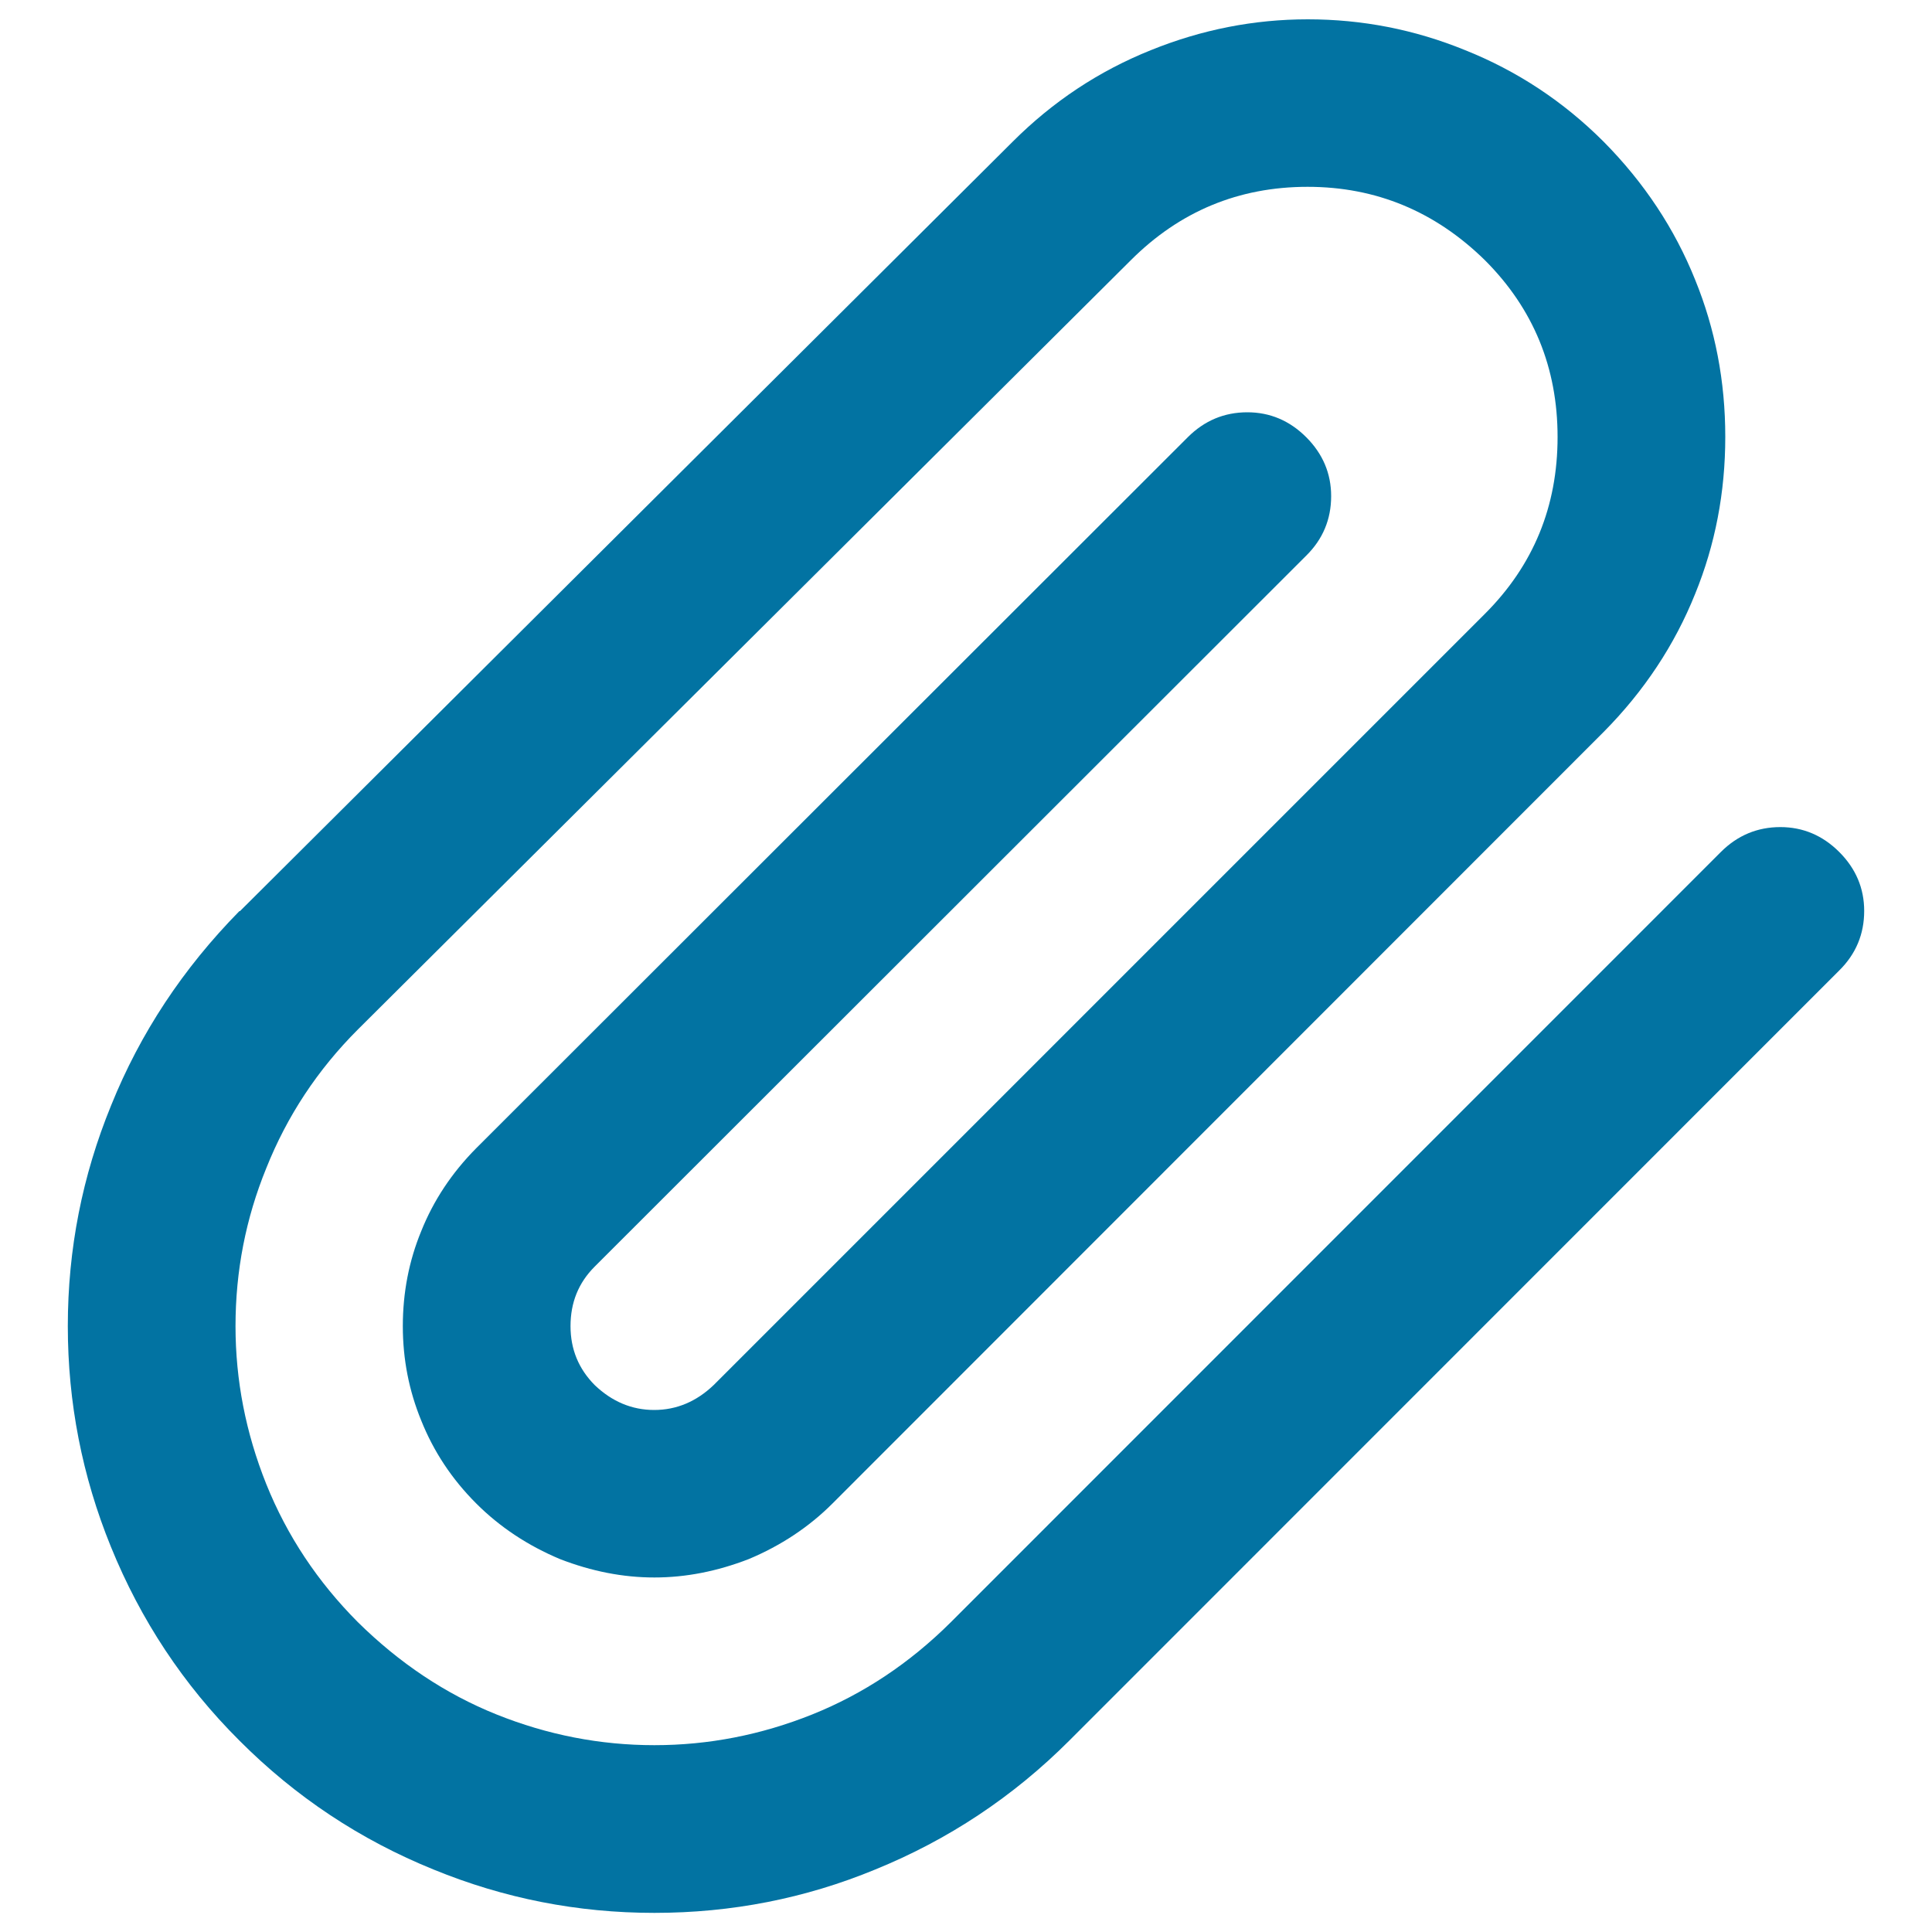
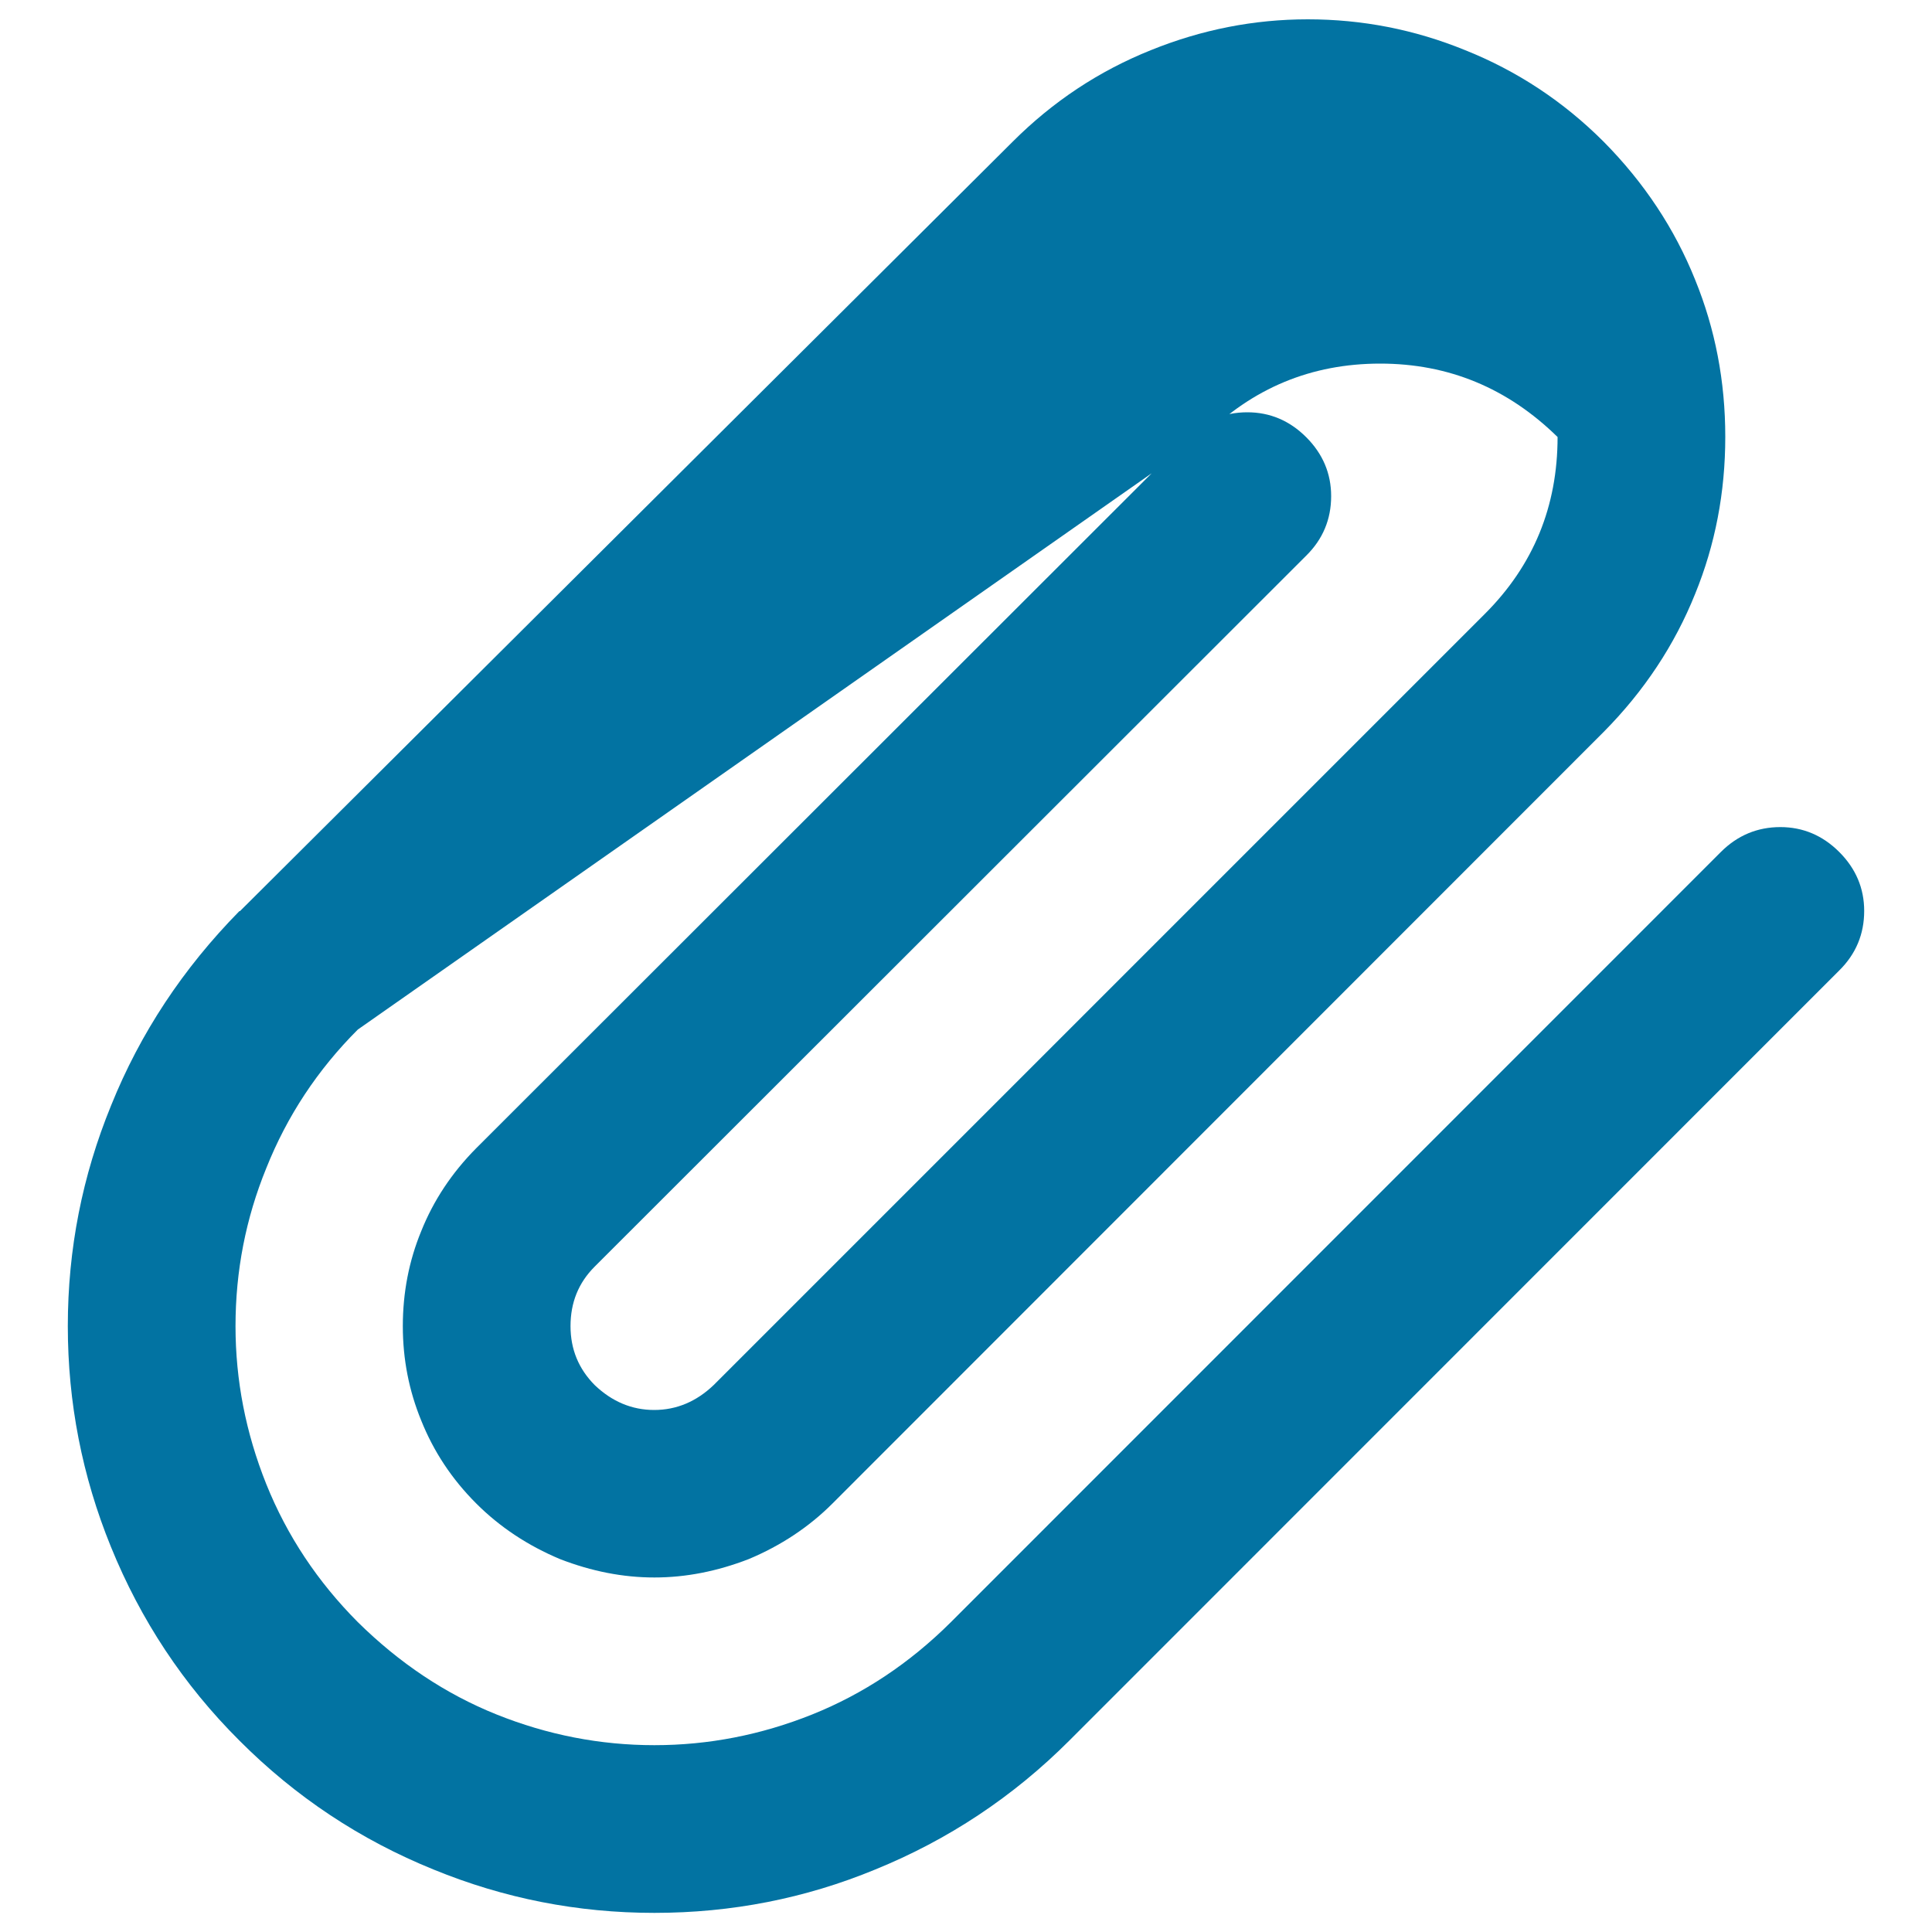
<svg xmlns="http://www.w3.org/2000/svg" viewBox="0 0 1000 1000" style="fill:#0273a2">
  <title>Paper clip SVG icon</title>
  <g>
-     <path d="M676.9,10c28.2,0,55.3,5.3,81.3,15.9c27.1,10.8,51.1,26.7,71.8,47.4c21,21.2,36.8,45.1,47.4,71.5c10.4,25.5,15.6,52.6,15.6,81.3s-5.2,55.8-15.6,81.3c-10.6,26.4-26.4,50.3-47.4,71.5L430.9,778.2c-12.2,12.2-26.7,21.8-43.4,28.8c-16.3,6.3-32.5,9.5-48.8,9.5s-32.5-3.2-48.8-9.5c-16.7-7-31.2-16.6-43.4-28.8c-12.7-12.7-22.1-27-28.5-43c-6.3-15.4-9.5-31.6-9.5-48.8c0-17.4,3.2-33.8,9.5-49.1c6.3-15.8,15.8-30.2,28.5-43l368.3-368c8.6-8.6,18.9-12.9,30.8-12.9c11.7,0,21.9,4.3,30.5,12.9c8.6,8.6,12.9,18.8,12.9,30.5c0,12-4.3,22.3-12.9,30.8l-368.3,368c-8.4,8.4-12.5,18.6-12.5,30.8c0,12,4.2,22.1,12.5,30.5c9,8.6,19.3,12.9,30.8,12.9c11.5,0,21.8-4.3,30.8-12.9l399.2-399.2c25.1-25.1,37.6-55.6,37.6-91.5s-12.5-66.4-37.6-91.5c-25.8-25.3-56.4-38-91.8-38c-35.7,0-66.2,12.7-91.5,38L185.2,532.9c-20.8,20.8-36.6,44.7-47.4,71.8c-10.6,26-15.9,53.2-15.9,81.7c0,28,5.3,55.2,15.9,81.7c10.8,26.9,26.7,50.7,47.4,71.5c21.5,21.2,45.4,37.2,71.8,47.8c26.4,10.6,53.7,15.9,81.7,15.9c28,0,55.2-5.3,81.7-15.9c26.4-10.6,50.4-26.5,71.8-47.8L890.7,441c8.6-8.6,18.9-12.9,30.8-12.9c11.7,0,21.9,4.3,30.5,12.9c8.6,8.6,12.9,18.8,12.9,30.5c0,12-4.3,22.3-12.9,30.8L553.5,900.9c-29.1,29.1-62.7,51.4-100.6,66.8c-36.1,14.9-74.2,22.4-114.2,22.4c-39.8,0-77.8-7.5-114.2-22.4c-38-15.4-71.5-37.6-100.6-66.8C94.9,872,72.8,838.5,57.4,800.6C42.5,764,35.1,725.9,35.1,686.4c0-39.8,7.5-77.8,22.4-114.2c15.1-37.5,37.3-71,66.4-100.6h0.3L524.1,73.4c20.8-20.8,44.6-36.6,71.5-47.4C622,15.3,649.1,10,676.9,10L676.9,10z" />
+     <path d="M676.9,10c28.2,0,55.3,5.3,81.3,15.9c27.1,10.8,51.1,26.7,71.8,47.4c21,21.2,36.8,45.1,47.4,71.5c10.4,25.5,15.6,52.6,15.6,81.3s-5.2,55.8-15.6,81.3c-10.6,26.4-26.4,50.3-47.4,71.5L430.9,778.2c-12.2,12.2-26.7,21.8-43.4,28.8c-16.3,6.3-32.5,9.5-48.8,9.5s-32.5-3.2-48.8-9.5c-16.7-7-31.2-16.6-43.4-28.8c-12.7-12.7-22.1-27-28.5-43c-6.3-15.4-9.5-31.6-9.5-48.8c0-17.4,3.2-33.8,9.5-49.1c6.3-15.8,15.8-30.2,28.5-43l368.3-368c8.6-8.6,18.9-12.9,30.8-12.9c11.7,0,21.9,4.3,30.5,12.9c8.6,8.6,12.9,18.8,12.9,30.5c0,12-4.3,22.3-12.9,30.8l-368.3,368c-8.4,8.4-12.5,18.6-12.5,30.8c0,12,4.2,22.1,12.5,30.5c9,8.6,19.3,12.9,30.8,12.9c11.5,0,21.8-4.3,30.8-12.9l399.2-399.2c25.1-25.1,37.6-55.6,37.6-91.5c-25.8-25.3-56.4-38-91.8-38c-35.7,0-66.2,12.7-91.5,38L185.2,532.9c-20.8,20.8-36.6,44.7-47.4,71.8c-10.6,26-15.9,53.2-15.9,81.7c0,28,5.3,55.2,15.9,81.7c10.8,26.9,26.7,50.7,47.4,71.5c21.5,21.2,45.4,37.2,71.8,47.8c26.4,10.6,53.7,15.9,81.7,15.9c28,0,55.2-5.3,81.7-15.9c26.4-10.6,50.4-26.5,71.8-47.8L890.7,441c8.6-8.6,18.9-12.9,30.8-12.9c11.7,0,21.9,4.3,30.5,12.9c8.6,8.6,12.9,18.8,12.9,30.5c0,12-4.3,22.3-12.9,30.8L553.5,900.9c-29.1,29.1-62.7,51.4-100.6,66.8c-36.1,14.9-74.2,22.4-114.2,22.4c-39.8,0-77.8-7.5-114.2-22.4c-38-15.4-71.5-37.6-100.6-66.8C94.9,872,72.8,838.5,57.4,800.6C42.5,764,35.1,725.9,35.1,686.4c0-39.8,7.5-77.8,22.4-114.2c15.1-37.5,37.3-71,66.4-100.6h0.3L524.1,73.4c20.8-20.8,44.6-36.6,71.5-47.4C622,15.3,649.1,10,676.9,10L676.9,10z" />
  </g>
</svg>